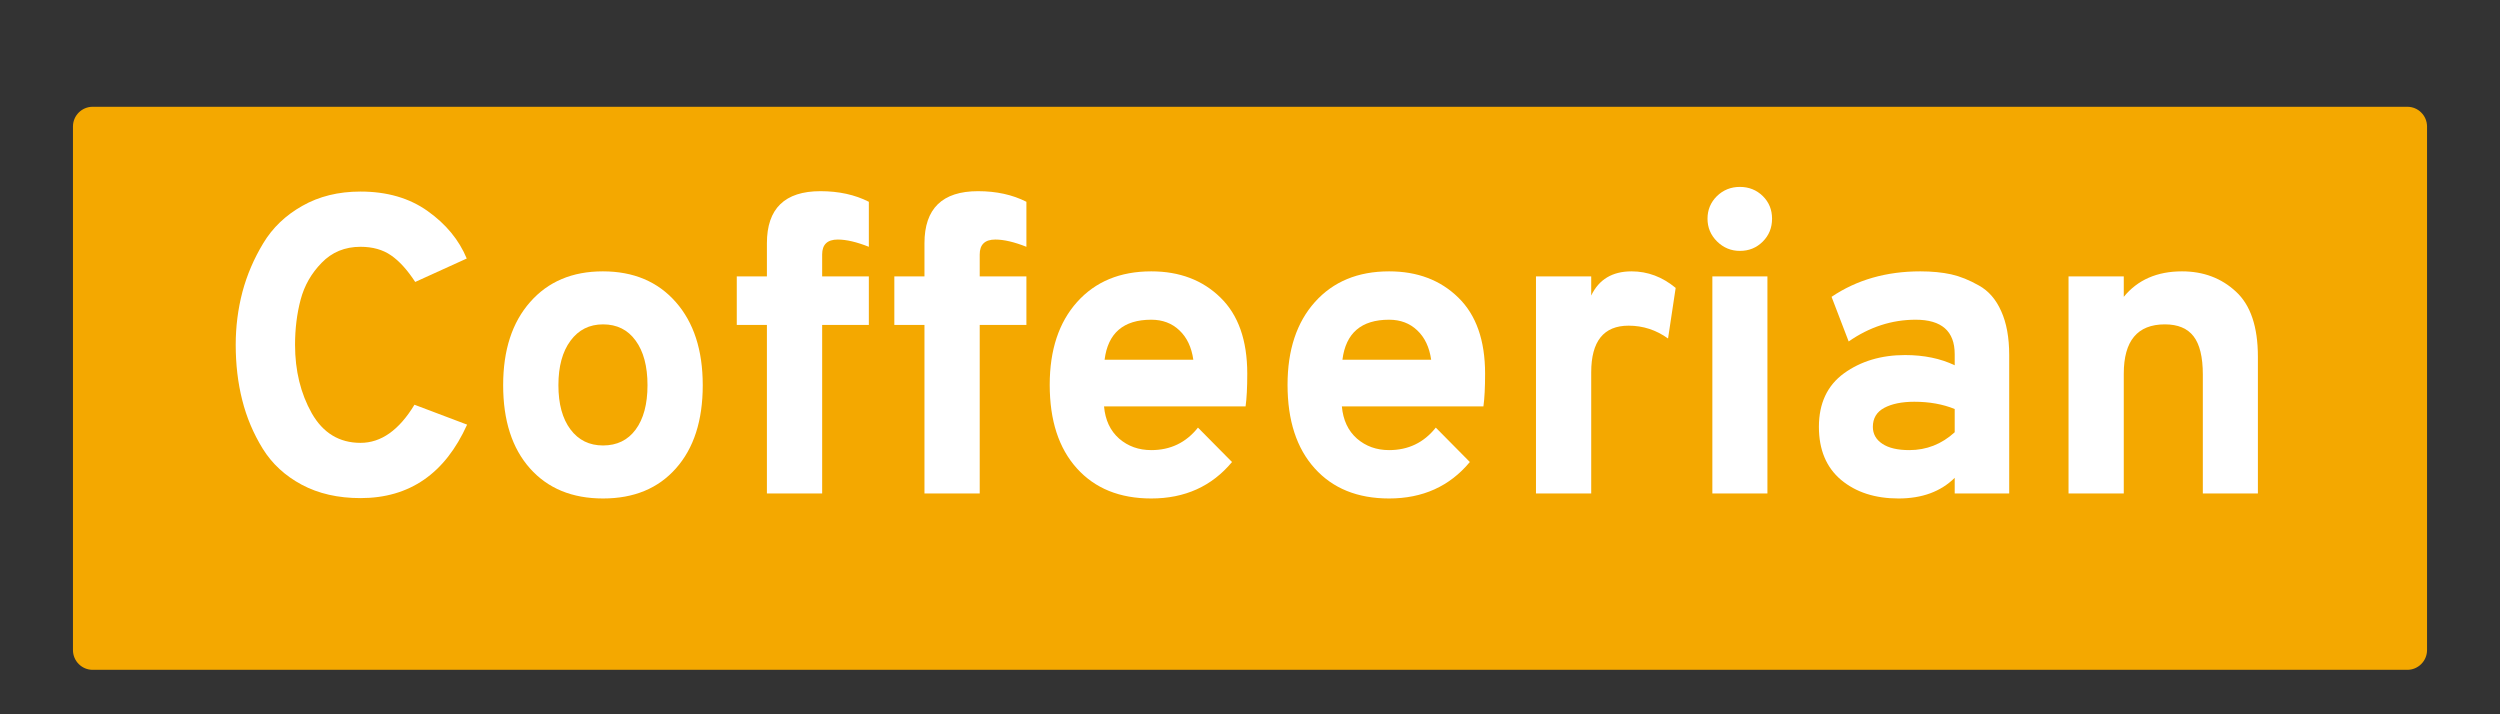
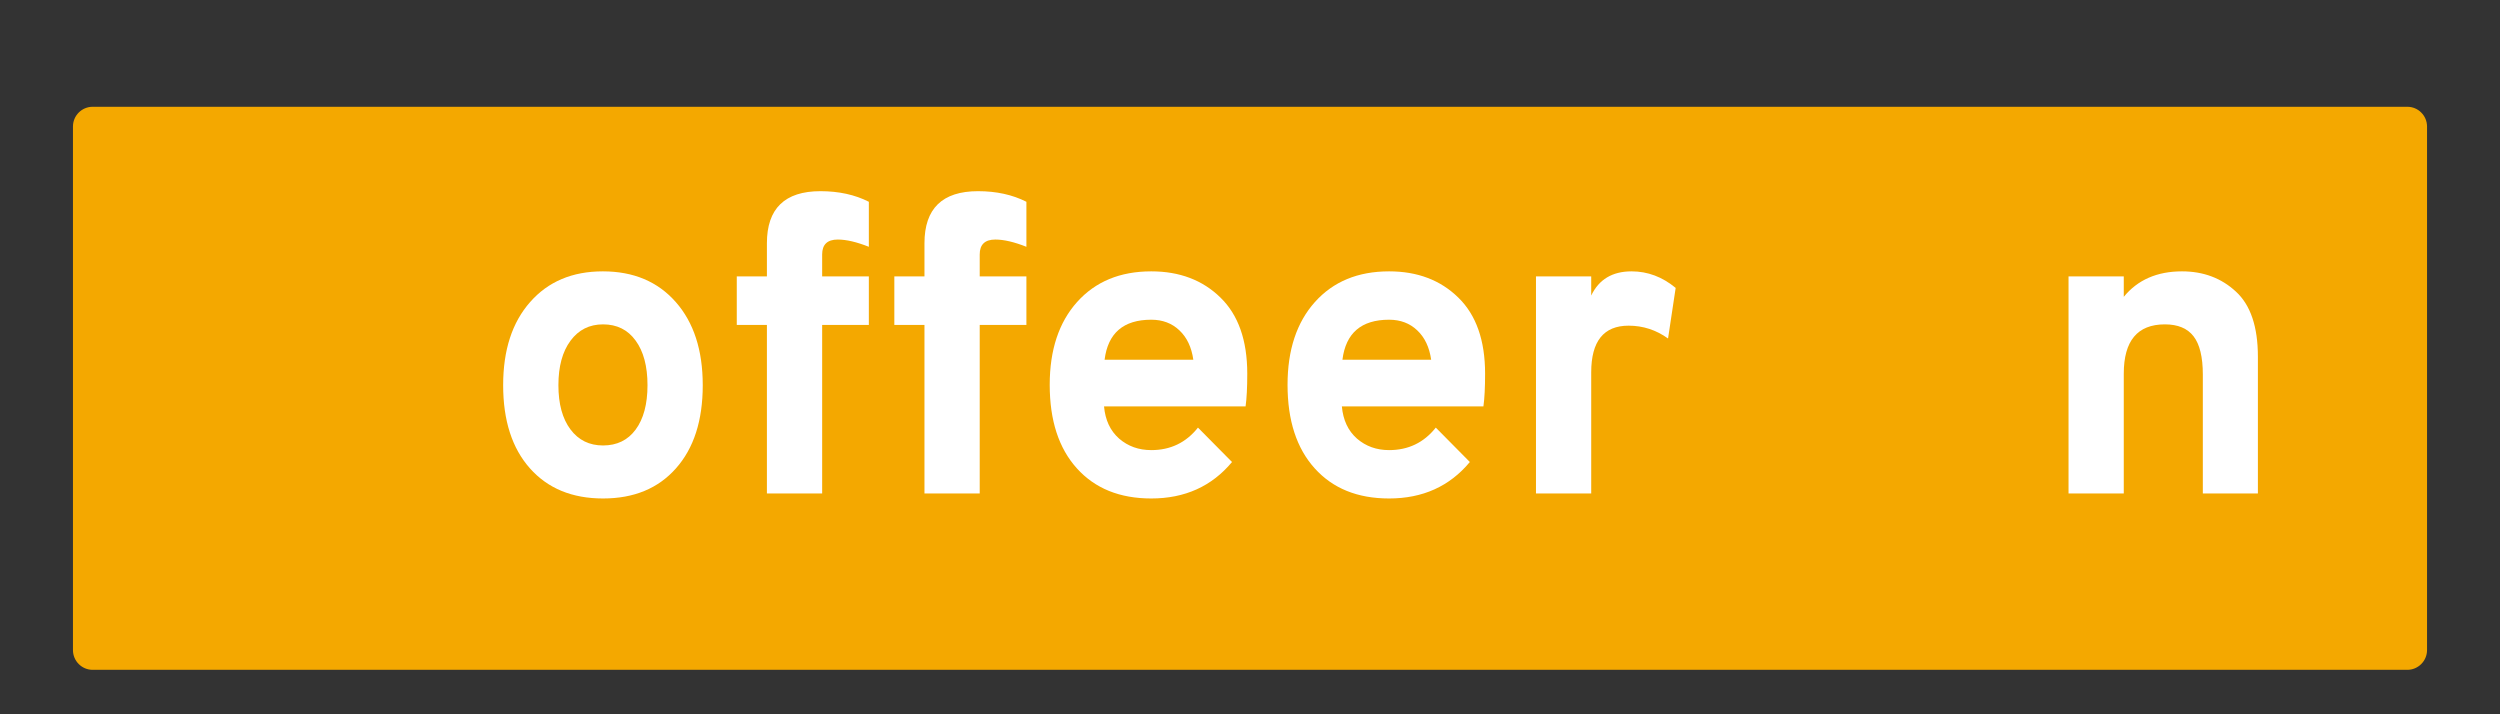
<svg xmlns="http://www.w3.org/2000/svg" version="1.2" preserveAspectRatio="xMidYMid meet" height="80" viewBox="0 0 210 60" zoomAndPan="magnify" width="280">
  <rect x="0" y="0" width="210" height="60" fill="#333333" stroke="none" />
  <defs>
    <clipPath id="fd5a85fbe9">
      <path d="M 0 0.879 L 198 0.879 L 198 48.398 L 0 48.398 Z M 0 0.879" />
    </clipPath>
    <clipPath id="a4843e9381">
      <rect height="49" y="0" width="198" x="0" />
    </clipPath>
  </defs>
  <g id="3d2b6b918f">
    <g transform="matrix(1,0,0,1,6,8)">
      <g clip-path="url(#a4843e9381)">
        <g clip-path="url(#fd5a85fbe9)" clip-rule="nonzero">
          <path d="M 1.785 0.969 L 196.215 0.969 C 196.652 0.969 197.074 1.141 197.383 1.453 C 197.695 1.762 197.871 2.184 197.871 2.625 L 197.871 46.609 C 197.871 47.047 197.695 47.469 197.383 47.781 C 197.074 48.09 196.652 48.266 196.215 48.266 L 1.785 48.266 C 0.871 48.266 0.129 47.523 0.129 46.609 L 0.129 2.625 C 0.129 1.711 0.871 0.969 1.785 0.969 Z M 1.785 0.969" style="stroke:none;fill-rule:nonzero;fill:#f4a800;fill-opacity:1;" />
        </g>
        <g style="fill:#ffffff;fill-opacity:1;">
          <g transform="translate(11.831, 33.45)">
-             <path d="M 12.453 0.391 C 10.566 0.391 8.922 0.016 7.516 -0.734 C 6.117 -1.484 5.023 -2.492 4.234 -3.766 C 3.453 -5.035 2.879 -6.395 2.516 -7.844 C 2.148 -9.301 1.969 -10.848 1.969 -12.484 C 1.969 -14.004 2.156 -15.484 2.531 -16.922 C 2.914 -18.359 3.5 -19.723 4.281 -21.016 C 5.062 -22.316 6.156 -23.363 7.562 -24.156 C 8.969 -24.957 10.598 -25.359 12.453 -25.359 C 14.68 -25.359 16.562 -24.812 18.094 -23.719 C 19.633 -22.625 20.727 -21.297 21.375 -19.734 L 17.047 -17.766 C 16.379 -18.785 15.703 -19.531 15.016 -20 C 14.328 -20.477 13.473 -20.719 12.453 -20.719 C 11.141 -20.719 10.051 -20.27 9.188 -19.375 C 8.32 -18.488 7.734 -17.457 7.422 -16.281 C 7.109 -15.102 6.953 -13.836 6.953 -12.484 C 6.953 -10.316 7.422 -8.398 8.359 -6.734 C 9.305 -5.078 10.672 -4.25 12.453 -4.25 C 14.18 -4.25 15.691 -5.316 16.984 -7.453 L 21.406 -5.781 C 19.551 -1.664 16.566 0.391 12.453 0.391 Z M 12.453 0.391" style="stroke:none" />
-           </g>
+             </g>
        </g>
        <g style="fill:#ffffff;fill-opacity:1;">
          <g transform="translate(34.484, 33.45)">
            <path d="M 16.297 -2.109 C 14.805 -0.422 12.766 0.422 10.172 0.422 C 7.578 0.422 5.531 -0.422 4.031 -2.109 C 2.531 -3.797 1.781 -6.125 1.781 -9.094 C 1.781 -12.039 2.535 -14.367 4.047 -16.078 C 5.555 -17.797 7.594 -18.656 10.156 -18.656 C 12.727 -18.656 14.77 -17.797 16.281 -16.078 C 17.789 -14.367 18.547 -12.039 18.547 -9.094 C 18.547 -6.125 17.797 -3.797 16.297 -2.109 Z M 10.172 -4.031 C 11.336 -4.031 12.25 -4.473 12.906 -5.359 C 13.57 -6.254 13.906 -7.5 13.906 -9.094 C 13.906 -10.688 13.57 -11.938 12.906 -12.844 C 12.25 -13.75 11.336 -14.203 10.172 -14.203 C 9.023 -14.203 8.113 -13.742 7.438 -12.828 C 6.758 -11.91 6.422 -10.664 6.422 -9.094 C 6.422 -7.52 6.758 -6.281 7.438 -5.375 C 8.113 -4.477 9.023 -4.031 10.172 -4.031 Z M 10.172 -4.031" style="stroke:none" />
          </g>
        </g>
        <g style="fill:#ffffff;fill-opacity:1;">
          <g transform="translate(54.639, 33.45)">
            <path d="M 8.422 -14.156 L 8.422 0 L 3.781 0 L 3.781 -14.156 L 1.25 -14.156 L 1.25 -18.234 L 3.781 -18.234 L 3.781 -21.016 C 3.781 -23.93 5.281 -25.391 8.281 -25.391 C 9.82 -25.391 11.176 -25.094 12.344 -24.5 L 12.344 -20.719 C 11.32 -21.125 10.453 -21.328 9.734 -21.328 C 8.859 -21.328 8.422 -20.91 8.422 -20.078 L 8.422 -18.234 L 12.344 -18.234 L 12.344 -14.156 Z M 8.422 -14.156" style="stroke:none" />
          </g>
        </g>
        <g style="fill:#ffffff;fill-opacity:1;">
          <g transform="translate(67.874, 33.45)">
            <path d="M 8.422 -14.156 L 8.422 0 L 3.781 0 L 3.781 -14.156 L 1.25 -14.156 L 1.25 -18.234 L 3.781 -18.234 L 3.781 -21.016 C 3.781 -23.93 5.281 -25.391 8.281 -25.391 C 9.82 -25.391 11.176 -25.094 12.344 -24.5 L 12.344 -20.719 C 11.32 -21.125 10.453 -21.328 9.734 -21.328 C 8.859 -21.328 8.422 -20.91 8.422 -20.078 L 8.422 -18.234 L 12.344 -18.234 L 12.344 -14.156 Z M 8.422 -14.156" style="stroke:none" />
          </g>
        </g>
        <g style="fill:#ffffff;fill-opacity:1;">
          <g transform="translate(80.395, 33.45)">
            <path d="M 10.312 0.422 C 7.664 0.422 5.582 -0.422 4.062 -2.109 C 2.539 -3.797 1.781 -6.133 1.781 -9.125 C 1.781 -12.051 2.547 -14.367 4.078 -16.078 C 5.617 -17.797 7.695 -18.656 10.312 -18.656 C 12.688 -18.656 14.625 -17.922 16.125 -16.453 C 17.625 -14.992 18.375 -12.863 18.375 -10.062 C 18.375 -8.895 18.328 -7.977 18.234 -7.312 L 6.344 -7.312 C 6.445 -6.164 6.867 -5.266 7.609 -4.609 C 8.359 -3.961 9.258 -3.641 10.312 -3.641 C 11.926 -3.641 13.234 -4.27 14.234 -5.531 L 17.094 -2.641 C 15.395 -0.598 13.133 0.422 10.312 0.422 Z M 6.391 -11.234 L 13.844 -11.234 C 13.695 -12.285 13.305 -13.109 12.672 -13.703 C 12.047 -14.297 11.258 -14.594 10.312 -14.594 C 7.977 -14.594 6.672 -13.473 6.391 -11.234 Z M 6.391 -11.234" style="stroke:none" />
          </g>
        </g>
        <g style="fill:#ffffff;fill-opacity:1;">
          <g transform="translate(100.373, 33.45)">
            <path d="M 10.312 0.422 C 7.664 0.422 5.582 -0.422 4.062 -2.109 C 2.539 -3.797 1.781 -6.133 1.781 -9.125 C 1.781 -12.051 2.547 -14.367 4.078 -16.078 C 5.617 -17.797 7.695 -18.656 10.312 -18.656 C 12.688 -18.656 14.625 -17.922 16.125 -16.453 C 17.625 -14.992 18.375 -12.863 18.375 -10.062 C 18.375 -8.895 18.328 -7.977 18.234 -7.312 L 6.344 -7.312 C 6.445 -6.164 6.867 -5.266 7.609 -4.609 C 8.359 -3.961 9.258 -3.641 10.312 -3.641 C 11.926 -3.641 13.234 -4.27 14.234 -5.531 L 17.094 -2.641 C 15.395 -0.598 13.133 0.422 10.312 0.422 Z M 6.391 -11.234 L 13.844 -11.234 C 13.695 -12.285 13.305 -13.109 12.672 -13.703 C 12.047 -14.297 11.258 -14.594 10.312 -14.594 C 7.977 -14.594 6.672 -13.473 6.391 -11.234 Z M 6.391 -11.234" style="stroke:none" />
          </g>
        </g>
        <g style="fill:#ffffff;fill-opacity:1;">
          <g transform="translate(120.35, 33.45)">
            <path d="M 2.672 0 L 2.672 -18.234 L 7.312 -18.234 L 7.312 -16.625 C 7.957 -17.977 9.086 -18.656 10.703 -18.656 C 12.055 -18.656 13.289 -18.191 14.406 -17.266 L 13.766 -13.016 C 12.766 -13.734 11.66 -14.094 10.453 -14.094 C 8.359 -14.094 7.312 -12.785 7.312 -10.172 L 7.312 0 Z M 2.672 0" style="stroke:none" />
          </g>
        </g>
        <g style="fill:#ffffff;fill-opacity:1;">
          <g transform="translate(135.119, 33.45)">
-             <path d="M 5.031 -20.375 C 4.289 -20.375 3.648 -20.641 3.109 -21.172 C 2.578 -21.703 2.312 -22.336 2.312 -23.078 C 2.312 -23.816 2.57 -24.445 3.094 -24.969 C 3.625 -25.488 4.27 -25.75 5.031 -25.75 C 5.789 -25.75 6.43 -25.492 6.953 -24.984 C 7.473 -24.473 7.734 -23.836 7.734 -23.078 C 7.734 -22.316 7.473 -21.676 6.953 -21.156 C 6.43 -20.633 5.789 -20.375 5.031 -20.375 Z M 2.719 0 L 2.719 -18.234 L 7.344 -18.234 L 7.344 0 Z M 2.719 0" style="stroke:none" />
-           </g>
+             </g>
        </g>
        <g style="fill:#ffffff;fill-opacity:1;">
          <g transform="translate(145.179, 33.45)">
-             <path d="M 13.016 0 L 13.016 -1.312 C 11.848 -0.156 10.273 0.422 8.297 0.422 C 6.328 0.422 4.719 -0.098 3.469 -1.141 C 2.227 -2.191 1.609 -3.676 1.609 -5.594 C 1.609 -7.57 2.312 -9.07 3.719 -10.094 C 5.133 -11.113 6.844 -11.625 8.844 -11.625 C 10.438 -11.625 11.828 -11.336 13.016 -10.766 L 13.016 -11.703 C 13.016 -13.629 11.922 -14.594 9.734 -14.594 C 7.734 -14.594 5.859 -13.984 4.109 -12.766 L 2.672 -16.516 C 4.785 -17.941 7.27 -18.656 10.125 -18.656 C 11.102 -18.656 11.969 -18.57 12.719 -18.406 C 13.469 -18.238 14.242 -17.926 15.047 -17.469 C 15.859 -17.02 16.484 -16.301 16.922 -15.312 C 17.367 -14.332 17.594 -13.102 17.594 -11.625 L 17.594 0 Z M 9.203 -3.641 C 10.648 -3.641 11.922 -4.141 13.016 -5.141 L 13.016 -7.094 C 12.016 -7.5 10.883 -7.703 9.625 -7.703 C 8.582 -7.703 7.738 -7.531 7.094 -7.188 C 6.457 -6.844 6.141 -6.312 6.141 -5.594 C 6.141 -5 6.406 -4.523 6.938 -4.172 C 7.469 -3.816 8.223 -3.641 9.203 -3.641 Z M 9.203 -3.641" style="stroke:none" />
-           </g>
+             </g>
        </g>
        <g style="fill:#ffffff;fill-opacity:1;">
          <g transform="translate(165.085, 33.45)">
            <path d="M 13.953 0 L 13.953 -9.984 C 13.953 -11.461 13.691 -12.535 13.172 -13.203 C 12.66 -13.867 11.859 -14.203 10.766 -14.203 C 8.461 -14.203 7.312 -12.82 7.312 -10.062 L 7.312 0 L 2.672 0 L 2.672 -18.234 L 7.312 -18.234 L 7.312 -16.516 C 8.477 -17.941 10.109 -18.656 12.203 -18.656 C 14.004 -18.656 15.516 -18.086 16.734 -16.953 C 17.961 -15.828 18.578 -14.004 18.578 -11.484 L 18.578 0 Z M 13.953 0" style="stroke:none" />
          </g>
        </g>
      </g>
    </g>
  </g>
</svg>